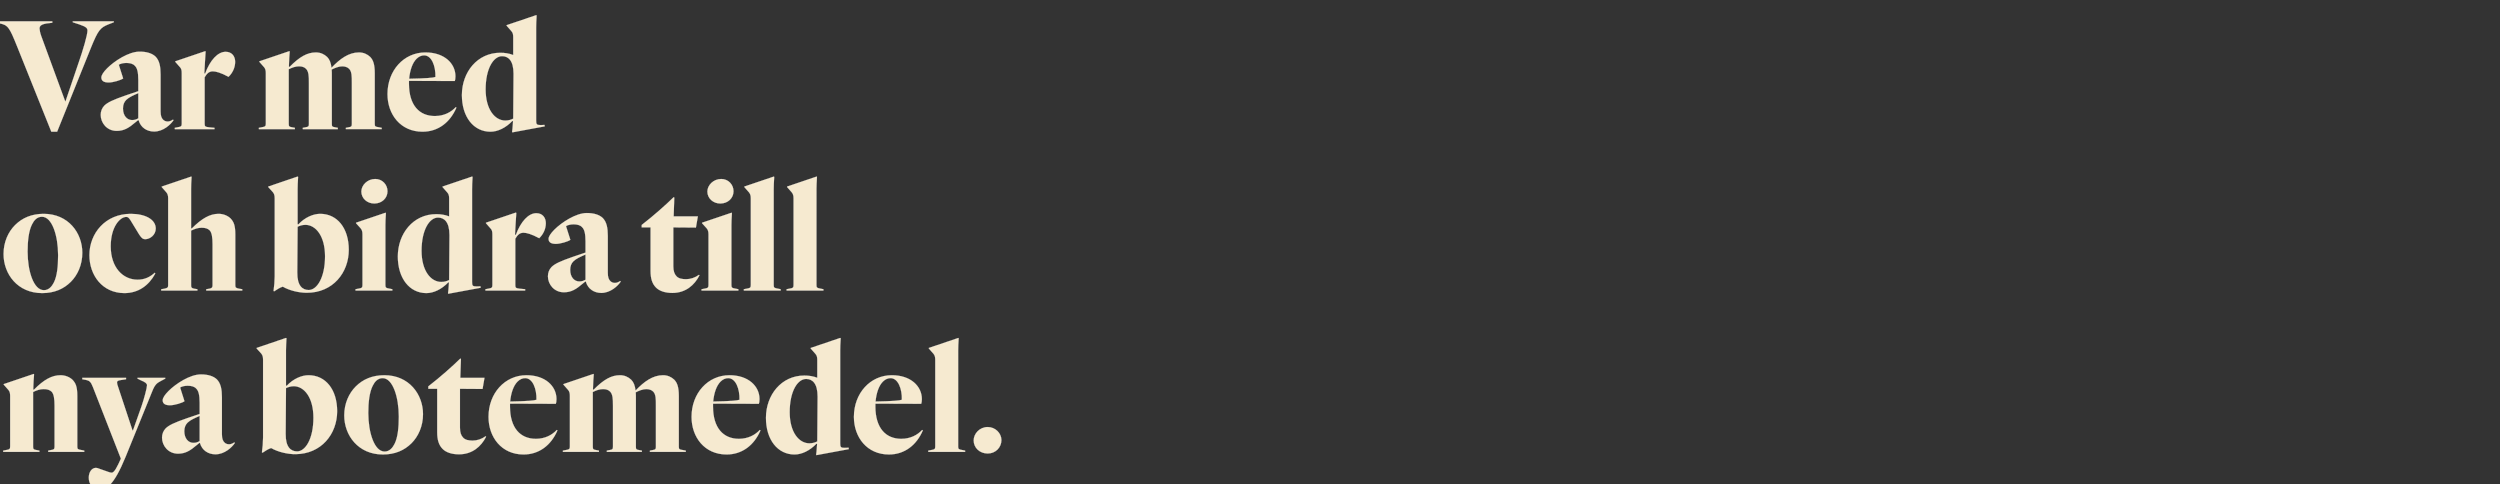
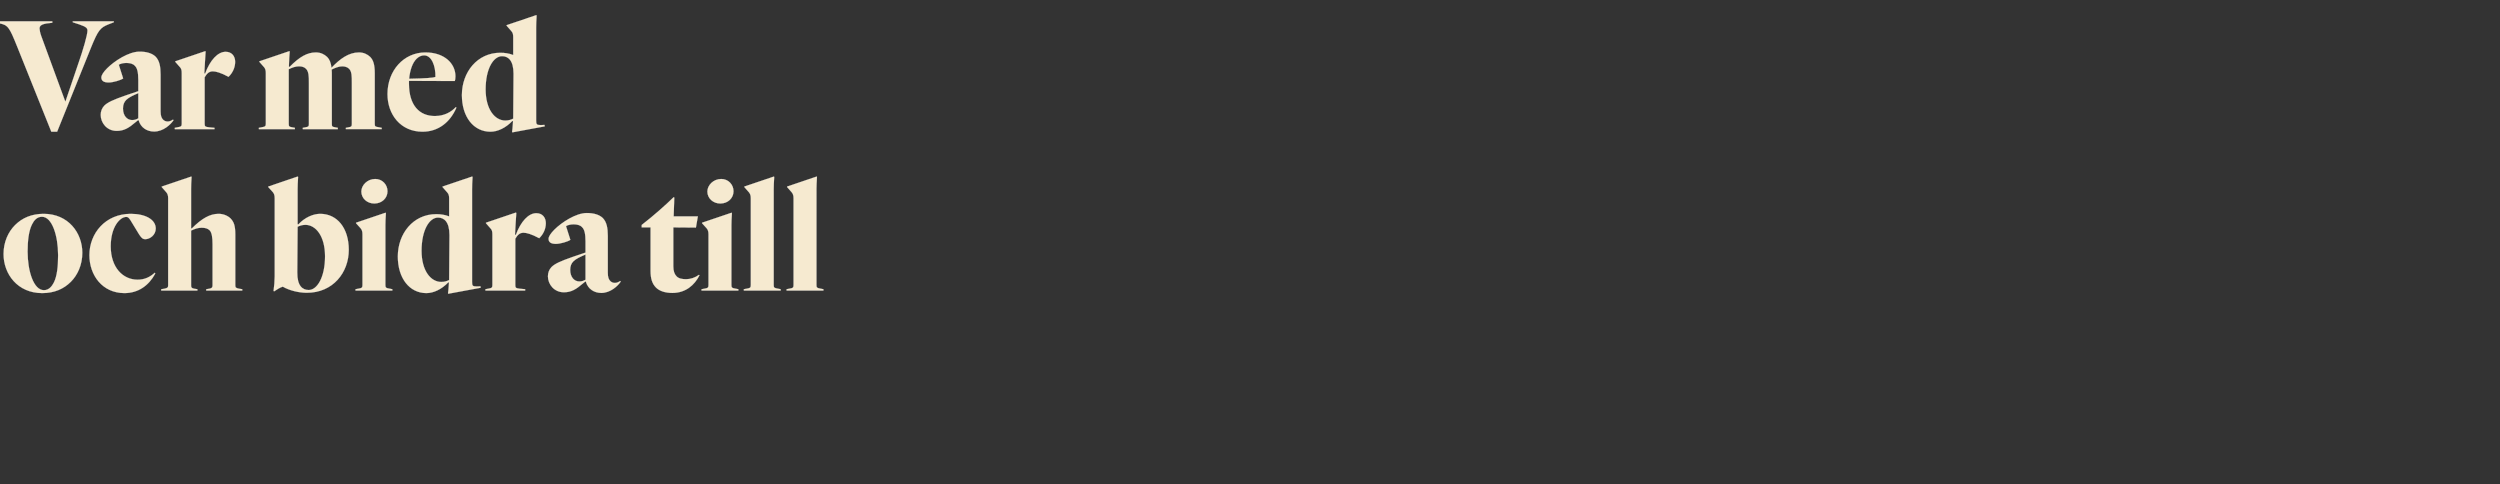
<svg xmlns="http://www.w3.org/2000/svg" width="1161.781" height="225" viewBox="0 0 1161.781 225">
  <rect x="0" y="0" width="1161.781" height="225" fill="#333333" stroke="none" />
  <g fill="#f6ead0" stroke="#fff">
    <path d="M40.65 14.25c0 2.025-2.1 9.15-4.05 14.7L30.45 47.1h-.15L19.125 16.65c-.525-1.5-.75-2.775-.75-3.375 0-1.125.6-1.95 3.375-2.4l2.55-.3V9.9H-2.175v.675l1.65.225c4.275.75 4.875 1.875 8.4 10.575L23.85 61.2h2.7l15.675-38.925c3.375-8.325 4.35-9.45 8.325-11.025l2.325-.9V9.9h-19.05v.45l3 .975c3.225 1.125 3.825 1.725 3.825 2.925zM58.65 29.25c1.65 0 3.15.3 4.05 1.35 1.05.975 1.575 2.925 1.575 6.6v5.175l-5.775 1.95c-6.075 2.1-8.55 3.3-10.05 4.8-1.05 1.125-1.65 2.55-1.65 4.275 0 3.675 2.85 7.425 7.425 7.425 3.45 0 5.7-1.425 8.775-4.05l1.2-.975.225.075c.975 3.45 3.9 5.25 7.2 5.25 4.275 0 7.725-3.3 9-5.25l-.225-.3c-.975.675-1.8.9-2.475.9-.825 0-1.575-.3-2.1-.825-.75-.75-1.2-1.725-1.2-3.9v-17.1c0-3.75-.525-6.45-2.325-8.325-1.575-1.5-4.05-2.325-7.425-2.325-5.1 0-11.7 4.35-15.075 7.725-1.725 1.725-2.7 3.225-2.7 4.275 0 1.5 1.05 2.325 3.375 2.325 2.175 0 5.775-1.125 6.75-1.875L55.2 30.075c.75-.45 1.95-.825 3.45-.825zm5.625 25.725c-.9.525-1.65.825-2.925.825-2.25 0-4.2-1.95-4.2-5.4 0-1.725.525-3 1.5-3.975 1.35-1.275 3.075-2.025 5.625-3.15zM104.85 24.075c-3.6 0-7.2 3.825-9.525 10.125l-.375-.15.3-5.4c.075-1.2.15-2.55.3-4.65l-.15-.225L81.45 28.5v.225l2.175 2.475c.675.675.825 1.5.825 2.775V57.45c0 1.2-.225 1.425-2.025 1.725l-1.2.225v.6h18.45v-.6l-2.475-.225c-1.875-.225-2.1-.45-2.1-1.65v-21.6c.975-1.65 1.95-2.775 3.825-2.775 1.35 0 3.675.6 7.275 2.55 1.875-1.8 3.075-4.275 3.075-6.975 0-2.55-1.5-4.65-4.425-4.65zM137.025 59.4l-1.2-.225c-1.5-.225-1.65-.525-1.65-1.65v-25.35c1.65-.825 3.15-1.35 4.8-1.35 1.425 0 2.475.375 3.225 1.125 1.275 1.275 1.35 3.45 1.35 6.6v18.975c0 1.125-.15 1.425-1.65 1.65l-1.2.225v.6h16.275v-.6l-1.2-.225c-1.5-.225-1.575-.525-1.575-1.65V35.1c0-1.05 0-1.95-.075-2.775 1.425-.75 3.3-1.5 4.875-1.5 1.35 0 2.475.375 3.225 1.125 1.275 1.275 1.275 3.45 1.275 6.6v18.975c0 1.125-.15 1.425-1.575 1.65l-1.2.225v.6h16.65v-.6l-1.2-.225c-1.875-.3-2.025-.45-2.025-1.65V34.05c0-4.35-.825-6.225-2.1-7.575-1.35-1.275-3.075-2.1-5.25-2.1-4.725 0-8.85 3-12.75 7.125-.3-2.4-.9-3.9-2.025-5.025-1.35-1.275-3.075-2.1-5.25-2.1-3.975 0-7.575 2.025-12.225 6.75l-.3-.15.075-2.175c0-.825.15-2.775.3-4.8l-.15-.225-13.95 4.725v.225L122.7 31.2c.6.675.825 1.5.825 2.775V57.45c0 1.2-.225 1.425-2.025 1.725l-1.2.225v.6h16.725zM193.575 27.3c1.125-1.125 2.4-1.575 3.525-1.575 3.525 0 5.4 5.025 5.25 10.05-.9.375-4.2.675-12.225.825.375-3.975 1.5-7.35 3.45-9.3zM212.1 50.025l-.3-.225c-2.25 2.4-5.475 4.125-9.75 4.125-7.125 0-12-4.95-12-15v-1.35l21.3.075c.15-.45.3-1.125.3-2.175 0-6-5.175-11.1-13.95-11.1-10.05 0-17.625 8.4-17.625 19.35 0 9.45 6.075 17.475 16.275 17.475 7.275 0 12.825-4.35 15.75-11.175zM232.5 24.525c-10.725 0-17.85 9.075-17.85 19.65 0 10.2 5.475 17.025 13.275 17.025 3.3 0 7.05-1.725 10.2-5.025l.3.15-.15 2.025c-.075 1.05-.15 2.025-.3 2.925l.15.225 15-2.775-.075-.675-1.725.075c-1.875 0-2.175-.3-2.175-2.1v-43.2c0-.9.075-3.6.225-5.625l-.225-.15-13.725 4.65v.225L237.6 14.4c.675.75.9 1.5.9 2.775v8.4c-1.875-.75-3.975-1.05-6-1.05zm.825 1.575c2.775 0 5.325 1.875 5.325 8.175l-.15 20.85c-.825.45-2.1.9-3.675.9-4.8 0-9.15-5.1-9.15-14.475 0-9.75 3.675-15.45 7.65-15.45z" stroke-width=".075" />
  </g>
  <g fill="#f6ead0" stroke="#fff">
    <path d="M20.325 99.375c-5.625 0-9.975 1.875-13.35 5.25-3.15 3.15-5.325 7.875-5.325 13.425 0 9.3 6.525 18.15 17.925 18.15 5.625 0 9.975-1.875 13.35-5.25 3.15-3.15 5.325-7.875 5.325-13.5 0-9.225-6.525-18.075-17.925-18.075zm.075 35.475c-4.8 0-7.575-8.925-7.575-17.925 0-5.025.525-9.6 2.025-12.6.9-1.875 2.325-3.6 4.65-3.6 4.725 0 7.5 8.85 7.5 17.85 0 5.1-.45 9.675-1.95 12.675-.9 1.8-2.325 3.6-4.65 3.6zM63.9 129.975c-6.825 0-12.45-5.7-12.45-15.525 0-9.075 4.35-13.65 7.2-13.65.75 0 1.05.225 1.875 1.35l4.2 6.9c1.2 1.8 1.8 2.1 2.775 2.1 2.25 0 4.875-2.025 4.875-4.95 0-4.05-4.575-6.825-11.625-6.825-11.775 0-19.2 9.075-19.2 19.2 0 9.375 6.075 17.625 16.275 17.625 6.3 0 11.25-3.375 14.325-9.075l-.225-.375c-2.1 1.875-4.5 3.225-8.025 3.225zM101.55 99.375c-3.975 0-7.725 2.1-12.45 6.825l-.3-.15V87.825c0-.9.075-3.525.225-5.625l-.15-.15L75.15 86.7v.225l2.175 2.475c.6.75.825 1.5.825 2.775V132.6c0 .975-.3 1.275-1.8 1.575l-1.425.225v.6h16.8v-.6l-1.425-.225c-1.275-.225-1.5-.6-1.5-1.575v-25.425c1.65-.825 3.225-1.35 4.875-1.35s2.775.3 3.75 1.2c1.05 1.125 1.35 3.375 1.35 6.525v19.05c0 .975-.3 1.35-1.5 1.575l-1.425.225v.6h16.725v-.6l-1.425-.225c-1.5-.3-1.8-.525-1.8-1.575v-23.55c0-4.5-.825-6.075-2.25-7.575-1.35-1.275-3.375-2.1-5.55-2.1zM148.8 99.375c-3.225 0-7.125 1.65-10.2 4.95l-.3-.15v-16.35c0-.975.075-3.525.225-5.625l-.225-.15-13.65 4.65v.225l2.175 2.4c.6.75.825 1.5.825 2.85V128.4c0 1.875-.225 4.95-.525 6.825l.3.15c1.125-.75 2.55-1.725 3.975-2.175 3.225 1.875 7.65 2.85 11.175 2.85 12.15 0 19.5-9.375 19.5-19.95 0-10.125-5.4-16.725-13.275-16.725zm-6.9 5.1c4.8 0 9.15 5.175 9.15 14.625 0 9.9-3.75 15.675-7.575 15.675-2.85 0-5.4-1.875-5.325-8.175l.15-21.225c.75-.375 2.025-.9 3.6-.9zM167.925 89.025c0 3.15 2.7 5.55 6 5.55 3.6 0 6.15-2.55 6.15-5.7 0-3.075-2.4-5.7-5.7-5.7-3.675 0-6.45 2.925-6.45 5.85zm11.175 15.6c0-.975.075-3.525.225-5.55l-.15-.225-13.725 4.65v.225l2.175 2.4c.6.75.825 1.5.825 2.775v23.55c0 1.2-.225 1.425-2.025 1.725l-1.2.225v.6h17.1v-.6l-1.125-.225c-1.875-.3-2.1-.525-2.1-1.725zM202.725 99.525c-10.725 0-17.85 9.075-17.85 19.65 0 10.2 5.475 17.025 13.275 17.025 3.3 0 7.05-1.725 10.2-5.025l.3.15-.15 2.025c-.075 1.05-.15 2.025-.3 2.925l.15.225 15-2.775-.075-.675-1.725.075c-1.875 0-2.175-.3-2.175-2.1v-43.2c0-.9.075-3.6.225-5.625l-.225-.15-13.725 4.65v.225l2.175 2.475c.675.75.9 1.5.9 2.775v8.4c-1.875-.75-3.975-1.05-6-1.05zm.825 1.575c2.775 0 5.325 1.875 5.325 8.175l-.15 20.85c-.825.45-2.1.9-3.675.9-4.8 0-9.15-5.1-9.15-14.475 0-9.75 3.675-15.45 7.65-15.45zM249.225 99.075c-3.6 0-7.2 3.825-9.525 10.125l-.375-.15.3-5.4c.075-1.2.15-2.55.3-4.65l-.15-.225-13.95 4.725v.225L228 106.2c.675.675.825 1.5.825 2.775v23.475c0 1.2-.225 1.425-2.025 1.725l-1.2.225v.6h18.45v-.6l-2.475-.225c-1.875-.225-2.1-.45-2.1-1.65v-21.6c.975-1.65 1.95-2.775 3.825-2.775 1.35 0 3.675.6 7.275 2.55 1.875-1.8 3.075-4.275 3.075-6.975 0-2.55-1.5-4.65-4.425-4.65zM266.475 104.25c1.65 0 3.15.3 4.05 1.35 1.05.975 1.575 2.925 1.575 6.6v5.175l-5.775 1.95c-6.075 2.1-8.55 3.3-10.05 4.8-1.05 1.125-1.65 2.55-1.65 4.275 0 3.675 2.85 7.425 7.425 7.425 3.45 0 5.7-1.425 8.775-4.05l1.2-.975.225.075c.975 3.45 3.9 5.25 7.2 5.25 4.275 0 7.725-3.3 9-5.25l-.225-.3c-.975.675-1.8.9-2.475.9-.825 0-1.575-.3-2.1-.825-.75-.75-1.2-1.725-1.2-3.9v-17.1c0-3.75-.525-6.45-2.325-8.325-1.575-1.5-4.05-2.325-7.425-2.325-5.1 0-11.7 4.35-15.075 7.725-1.725 1.725-2.7 3.225-2.7 4.275 0 1.5 1.05 2.325 3.375 2.325 2.175 0 5.775-1.125 6.75-1.875l-2.025-6.375c.75-.45 1.95-.825 3.45-.825zm5.625 25.725c-.9.525-1.65.825-2.925.825-2.25 0-4.2-1.95-4.2-5.4 0-1.725.525-3 1.5-3.975 1.35-1.275 3.075-2.025 5.625-3.15zM312.45 136.125c6.15 0 10.275-3.6 12.6-8.175l-.225-.225c-1.875 1.35-3.975 2.025-6 2.025-1.875 0-3.45-.3-4.425-1.35-.975-.975-1.5-2.4-1.5-4.65v-18.075l10.5.075.9-5.175h-11.25l.3-8.775-.3-.15c-3.675 3.6-9.15 8.475-14.85 12.9v1.125h4.125v20.175c0 3.6.75 6 2.55 7.8 1.575 1.575 4.2 2.475 7.575 2.475zM328.725 89.025c0 3.15 2.7 5.55 6 5.55 3.6 0 6.15-2.55 6.15-5.7 0-3.075-2.4-5.7-5.7-5.7-3.675 0-6.45 2.925-6.45 5.85zm11.175 15.6c0-.975.075-3.525.225-5.55l-.15-.225-13.725 4.65v.225l2.175 2.4c.6.75.825 1.5.825 2.775v23.55c0 1.2-.225 1.425-2.025 1.725l-1.2.225v.6h17.1v-.6l-1.125-.225c-1.875-.3-2.1-.525-2.1-1.725zM359.55 87.825c0-.975.075-3.525.225-5.625l-.15-.15L345.9 86.7v.225l2.175 2.475c.6.75.825 1.5.825 2.775v40.275c0 1.2-.225 1.425-2.025 1.725l-1.2.225v.6h17.1v-.6l-1.125-.225c-1.875-.3-2.1-.525-2.1-1.65zM379.425 87.825c0-.975.075-3.525.225-5.625l-.15-.15-13.725 4.65v.225l2.175 2.475c.6.75.825 1.5.825 2.775v40.275c0 1.2-.225 1.425-2.025 1.725l-1.2.225v.6h17.1v-.6l-1.125-.225c-1.875-.3-2.1-.525-2.1-1.65z" stroke-width=".075" />
  </g>
  <g fill="#f6ead0" stroke="#fff">
-     <path d="M28.125 174.375c-3.975 0-7.725 2.025-12.375 6.75l-.3-.15.075-2.175c0-.825.15-2.775.3-4.8l-.15-.225-13.95 4.725v.225L3.9 181.2c.6.675.825 1.5.825 2.775v23.475c0 1.2-.225 1.425-2.025 1.725l-1.2.225v.6h16.8v-.6l-1.2-.225c-1.5-.225-1.725-.525-1.725-1.65v-25.35c1.65-.825 3.225-1.35 4.875-1.35s2.775.3 3.75 1.2c1.05 1.125 1.35 3.375 1.35 6.525v18.975c0 1.125-.225 1.425-1.8 1.65l-1.125.225v.6H39.15v-.6l-1.125-.225c-1.875-.3-2.1-.45-2.1-1.65V184.05c0-4.5-.825-6.075-2.25-7.575-1.35-1.275-3.375-2.1-5.55-2.1zM68.325 179.025c0 1.2-1.425 6.525-2.475 9.525l-4.05 11.475h-.225l-6.75-20.4c-.3-.825-.45-1.425-.45-1.875 0-.75.525-.9 1.725-1.125l2.475-.375v-.675H38.25v.675l1.725.3c1.575.375 2.25.825 3.225 3.375l12.975 33.225c-1.8 4.05-3.075 6.525-4.275 6.525-.45 0-1.275-.225-1.575-.375l-4.275-1.5c-.525-.225-.975-.375-1.5-.375-1.875 0-3.3 1.95-3.3 4.575 0 2.85 1.725 5.55 5.025 5.55 2.925 0 6.45-1.5 12.075-15.225l12.375-30.45c1.275-3.225 2.25-3.9 3.975-4.8l2.1-1.125v-.375H63.9v.375l1.65.825c1.875.75 2.775 1.425 2.775 2.25zM87.15 179.25c1.65 0 3.15.3 4.05 1.35 1.05.975 1.575 2.925 1.575 6.6v5.175L87 194.325c-6.075 2.1-8.55 3.3-10.05 4.8-1.05 1.125-1.65 2.55-1.65 4.275 0 3.675 2.85 7.425 7.425 7.425 3.45 0 5.7-1.425 8.775-4.05l1.2-.975.225.075c.975 3.45 3.9 5.25 7.2 5.25 4.275 0 7.725-3.3 9-5.25l-.225-.3c-.975.675-1.8.9-2.475.9-.825 0-1.575-.3-2.1-.825-.75-.75-1.2-1.725-1.2-3.9v-17.1c0-3.75-.525-6.45-2.325-8.325-1.575-1.5-4.05-2.325-7.425-2.325-5.1 0-11.7 4.35-15.075 7.725-1.725 1.725-2.7 3.225-2.7 4.275 0 1.5 1.05 2.325 3.375 2.325 2.175 0 5.775-1.125 6.75-1.875l-2.025-6.375c.75-.45 1.95-.825 3.45-.825zm5.625 25.725c-.9.525-1.65.825-2.925.825-2.25 0-4.2-1.95-4.2-5.4 0-1.725.525-3 1.5-3.975 1.35-1.275 3.075-2.025 5.625-3.15zM143.4 174.375c-3.225 0-7.125 1.65-10.2 4.95l-.3-.15v-16.35c0-.975.075-3.525.225-5.625l-.225-.15-13.65 4.65v.225l2.175 2.4c.6.75.825 1.5.825 2.85V203.4c0 1.875-.225 4.95-.525 6.825l.3.15c1.125-.75 2.55-1.725 3.975-2.175 3.225 1.875 7.65 2.85 11.175 2.85 12.15 0 19.5-9.375 19.5-19.95 0-10.125-5.4-16.725-13.275-16.725zm-6.9 5.1c4.8 0 9.15 5.175 9.15 14.625 0 9.9-3.75 15.675-7.575 15.675-2.85 0-5.4-1.875-5.325-8.175l.15-21.225c.75-.375 2.025-.9 3.6-.9zM178.65 174.375c-5.625 0-9.975 1.875-13.35 5.25-3.15 3.15-5.325 7.875-5.325 13.425 0 9.3 6.525 18.15 17.925 18.15 5.625 0 9.975-1.875 13.35-5.25 3.15-3.15 5.325-7.875 5.325-13.5 0-9.225-6.525-18.075-17.925-18.075zm.075 35.475c-4.8 0-7.575-8.925-7.575-17.925 0-5.025.525-9.6 2.025-12.6.9-1.875 2.325-3.6 4.65-3.6 4.725 0 7.5 8.85 7.5 17.85 0 5.1-.45 9.675-1.95 12.675-.9 1.8-2.325 3.6-4.65 3.6zM213.3 211.125c6.15 0 10.275-3.6 12.6-8.175l-.225-.225c-1.875 1.35-3.975 2.025-6 2.025-1.875 0-3.45-.3-4.425-1.35-.975-.975-1.5-2.4-1.5-4.65v-18.075l10.5.075.9-5.175H213.9l.3-8.775-.3-.15c-3.675 3.6-9.15 8.475-14.85 12.9v1.125h4.125v20.175c0 3.6.75 6 2.55 7.8 1.575 1.575 4.2 2.475 7.575 2.475zM240.525 177.3c1.125-1.125 2.4-1.575 3.525-1.575 3.525 0 5.4 5.025 5.25 10.05-.9.375-4.2.675-12.225.825.375-3.975 1.5-7.35 3.45-9.3zm18.525 22.725l-.3-.225c-2.25 2.4-5.475 4.125-9.75 4.125-7.125 0-12-4.95-12-15v-1.35l21.3.075c.15-.45.3-1.125.3-2.175 0-6-5.175-11.1-13.95-11.1-10.05 0-17.625 8.4-17.625 19.35 0 9.45 6.075 17.475 16.275 17.475 7.275 0 12.825-4.35 15.75-11.175zM278.325 209.4l-1.2-.225c-1.5-.225-1.65-.525-1.65-1.65v-25.35c1.65-.825 3.15-1.35 4.8-1.35 1.425 0 2.475.375 3.225 1.125 1.275 1.275 1.35 3.45 1.35 6.6v18.975c0 1.125-.15 1.425-1.65 1.65l-1.2.225v.6h16.275v-.6l-1.2-.225c-1.5-.225-1.575-.525-1.575-1.65V185.1c0-1.05 0-1.95-.075-2.775 1.425-.75 3.3-1.5 4.875-1.5 1.35 0 2.475.375 3.225 1.125 1.275 1.275 1.275 3.45 1.275 6.6v18.975c0 1.125-.15 1.425-1.575 1.65l-1.2.225v.6h16.65v-.6l-1.2-.225c-1.875-.3-2.025-.45-2.025-1.65V184.05c0-4.35-.825-6.225-2.1-7.575-1.35-1.275-3.075-2.1-5.25-2.1-4.725 0-8.85 3-12.75 7.125-.3-2.4-.9-3.9-2.025-5.025-1.35-1.275-3.075-2.1-5.25-2.1-3.975 0-7.575 2.025-12.225 6.75l-.3-.15.075-2.175c0-.825.15-2.775.3-4.8l-.15-.225-13.95 4.725v.225L264 181.2c.6.675.825 1.5.825 2.775v23.475c0 1.2-.225 1.425-2.025 1.725l-1.2.225v.6h16.725zM334.875 177.3c1.125-1.125 2.4-1.575 3.525-1.575 3.525 0 5.4 5.025 5.25 10.05-.9.375-4.2.675-12.225.825.375-3.975 1.5-7.35 3.45-9.3zm18.525 22.725l-.3-.225c-2.25 2.4-5.475 4.125-9.75 4.125-7.125 0-12-4.95-12-15v-1.35l21.3.075c.15-.45.3-1.125.3-2.175 0-6-5.175-11.1-13.95-11.1-10.05 0-17.625 8.4-17.625 19.35 0 9.45 6.075 17.475 16.275 17.475 7.275 0 12.825-4.35 15.75-11.175zM373.8 174.525c-10.725 0-17.85 9.075-17.85 19.65 0 10.2 5.475 17.025 13.275 17.025 3.3 0 7.05-1.725 10.2-5.025l.3.15-.15 2.025c-.075 1.05-.15 2.025-.3 2.925l.15.225 15-2.775-.075-.675-1.725.075c-1.875 0-2.175-.3-2.175-2.1v-43.2c0-.9.075-3.6.225-5.625l-.225-.15-13.725 4.65v.225l2.175 2.475c.675.75.9 1.5.9 2.775v8.4c-1.875-.75-3.975-1.05-6-1.05zm.825 1.575c2.775 0 5.325 1.875 5.325 8.175l-.15 20.85c-.825.45-2.1.9-3.675.9-4.8 0-9.15-5.1-9.15-14.475 0-9.75 3.675-15.45 7.65-15.45zM410.325 177.3c1.125-1.125 2.4-1.575 3.525-1.575 3.525 0 5.4 5.025 5.25 10.05-.9.375-4.2.675-12.225.825.375-3.975 1.5-7.35 3.45-9.3zm18.525 22.725l-.3-.225c-2.25 2.4-5.475 4.125-9.75 4.125-7.125 0-12-4.95-12-15v-1.35l21.3.075c.15-.45.3-1.125.3-2.175 0-6-5.175-11.1-13.95-11.1-10.05 0-17.625 8.4-17.625 19.35 0 9.45 6.075 17.475 16.275 17.475 7.275 0 12.825-4.35 15.75-11.175zM445.275 162.825c0-.975.075-3.525.225-5.625l-.15-.15-13.725 4.65v.225l2.175 2.475c.6.75.825 1.5.825 2.775v40.275c0 1.2-.225 1.425-2.025 1.725l-1.2.225v.6h17.1v-.6l-1.125-.225c-1.875-.3-2.1-.525-2.1-1.65zM465.375 204.525c0-3.225-2.85-6.075-6.375-6.075-3.825 0-6.525 3.15-6.525 6.225 0 3.45 2.85 6.075 6.525 6.075 3.675 0 6.375-2.85 6.375-6.225z" stroke-width=".075" />
-   </g>
+     </g>
</svg>